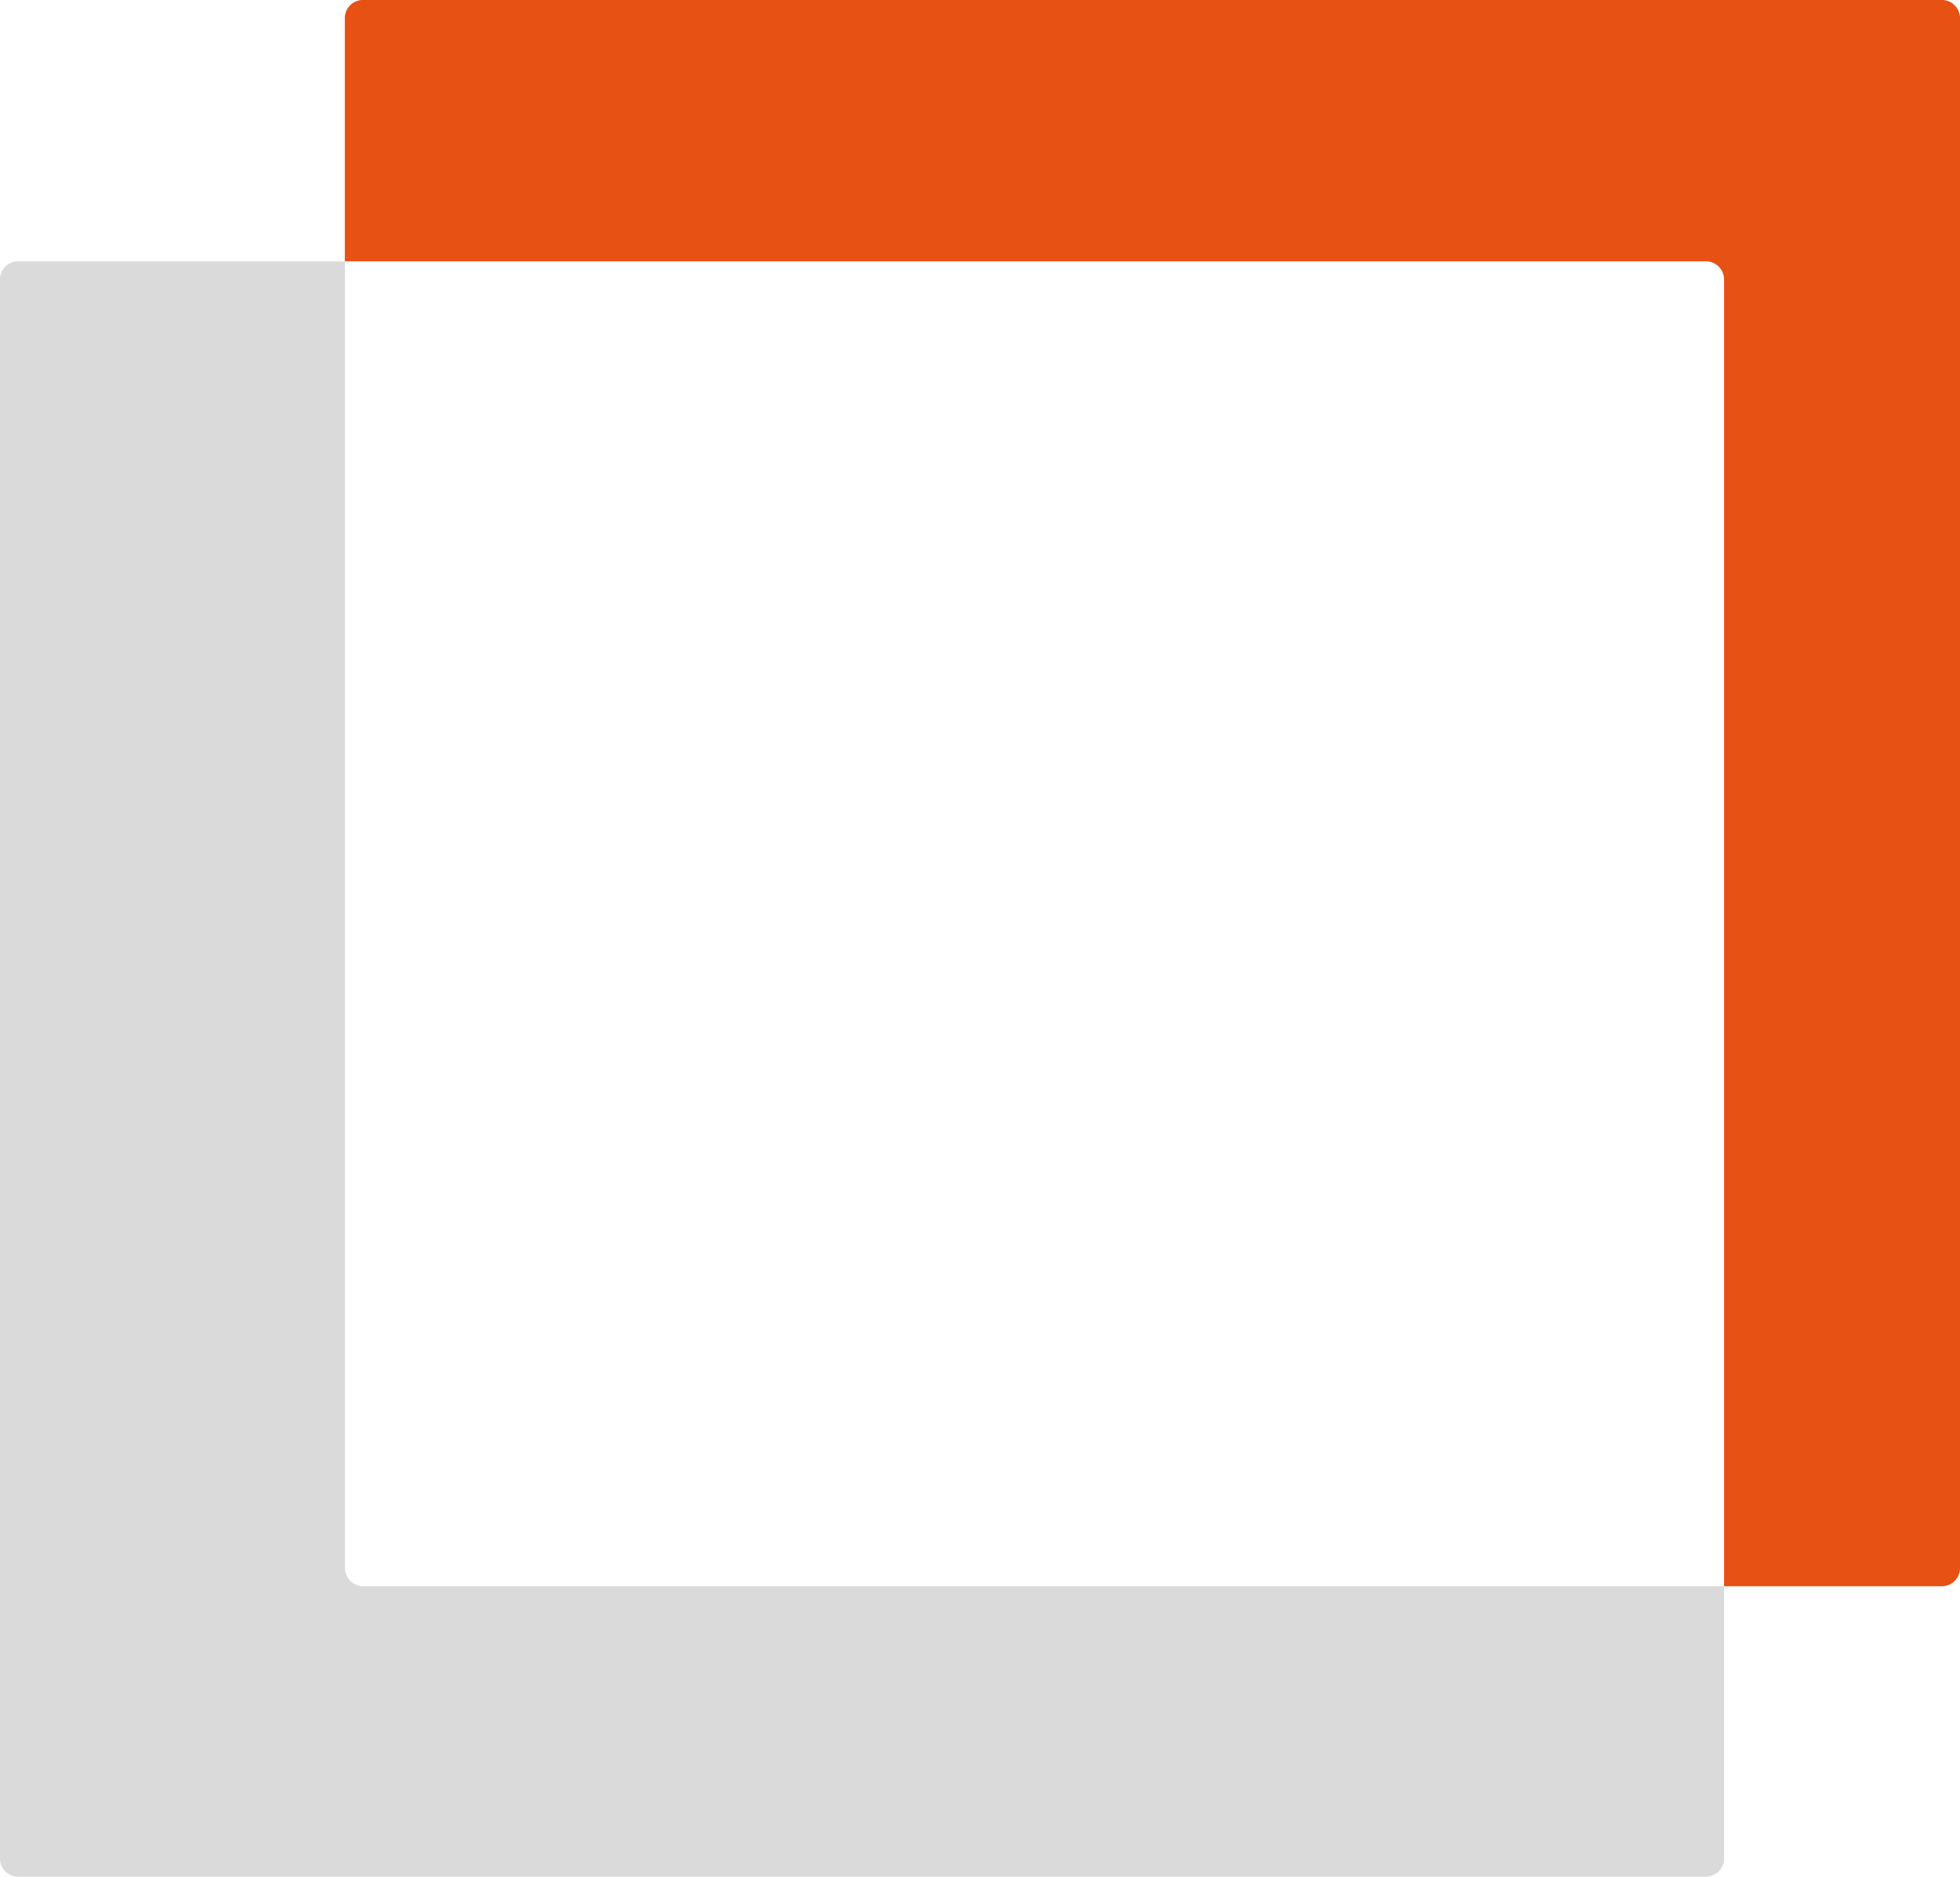
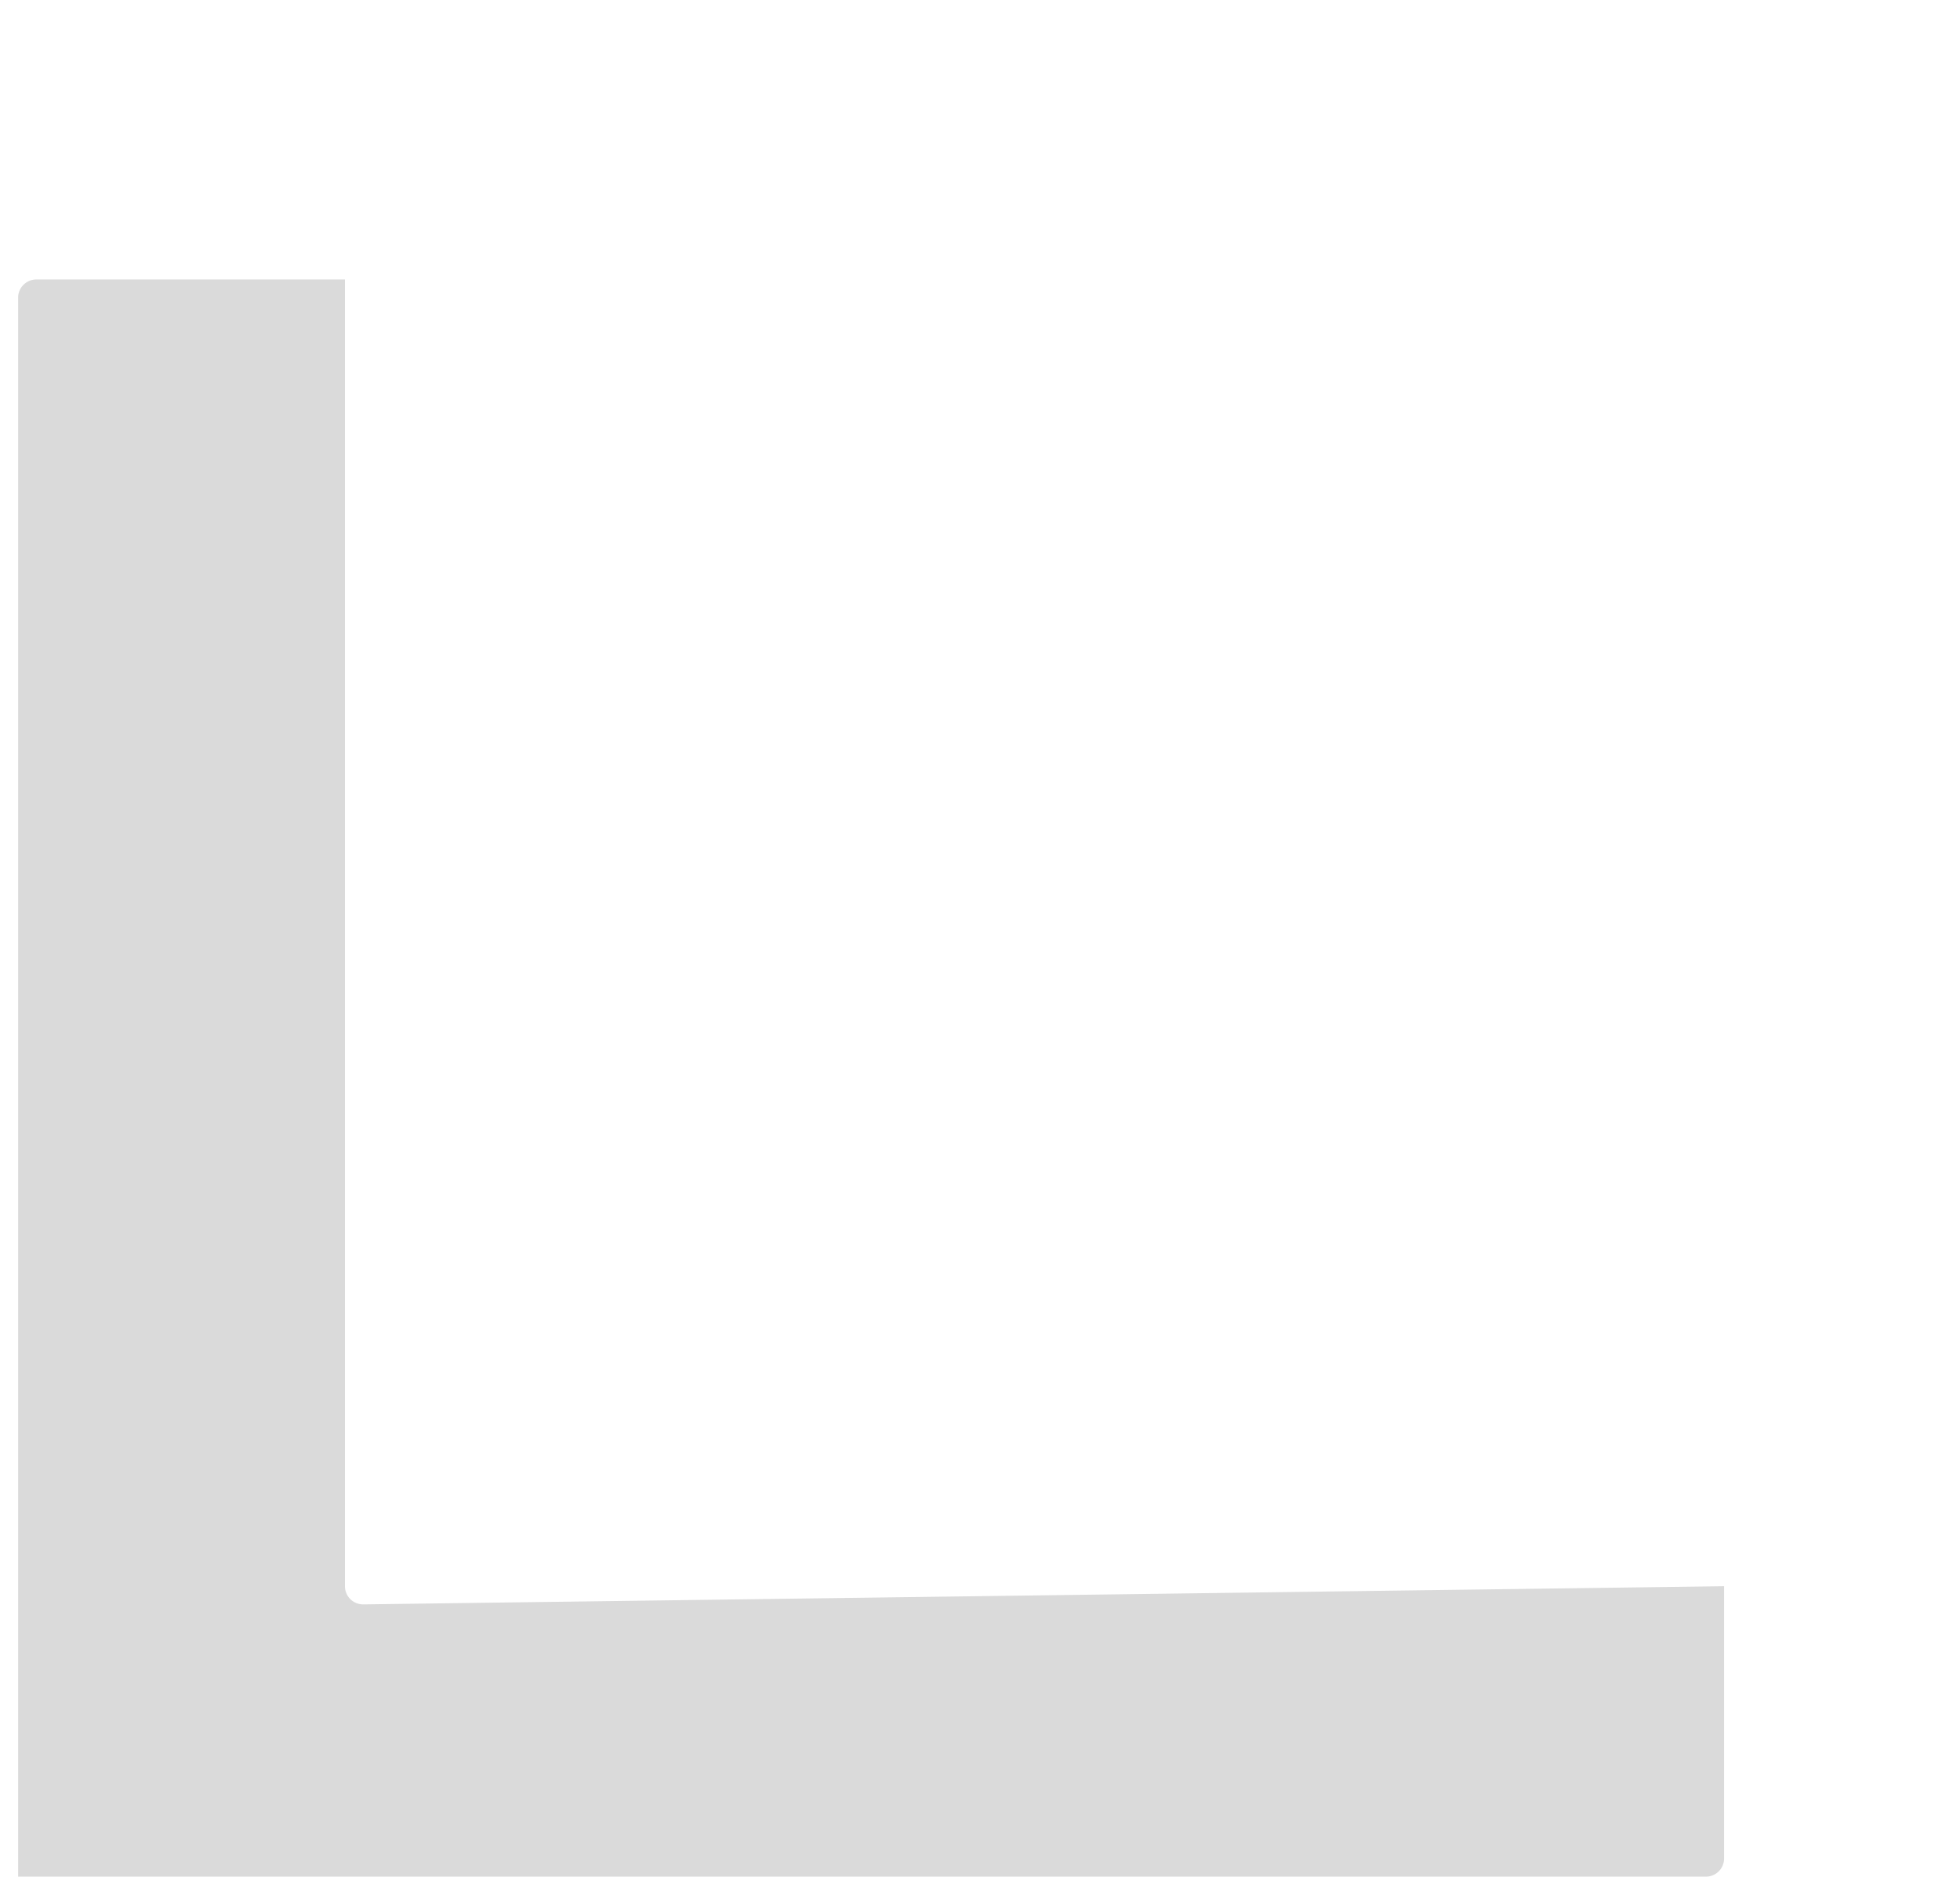
<svg xmlns="http://www.w3.org/2000/svg" width="56.756" height="54.339" viewBox="0 0 56.756 54.339">
  <g id="Group_4643" data-name="Group 4643" transform="translate(-517.511 -1142.398)">
    <g id="image" transform="translate(527.496 1142.398)">
-       <path id="Path_6007" data-name="Path 6007" d="M659.282,1142.923v44.88a.525.525,0,0,1-.526.526h-6.306v-37.838a.525.525,0,0,0-.526-.526H612.511v-7.042a.526.526,0,0,1,.526-.526h45.72A.525.525,0,0,1,659.282,1142.923Z" transform="translate(-612.511 -1142.398)" fill="#e75113" />
-     </g>
-     <path id="Path_6008" data-name="Path 6008" d="M567.435,1252.761v7.883a.525.525,0,0,1-.526.526H518.036a.526.526,0,0,1-.526-.526v-45.72a.526.526,0,0,1,.526-.526H527.5v37.837a.526.526,0,0,0,.526.526Z" transform="translate(0 -64.433)" fill="#dadada" />
+       </g>
+     <path id="Path_6008" data-name="Path 6008" d="M567.435,1252.761v7.883a.525.525,0,0,1-.526.526H518.036v-45.72a.526.526,0,0,1,.526-.526H527.5v37.837a.526.526,0,0,0,.526.526Z" transform="translate(0 -64.433)" fill="#dadada" />
  </g>
</svg>